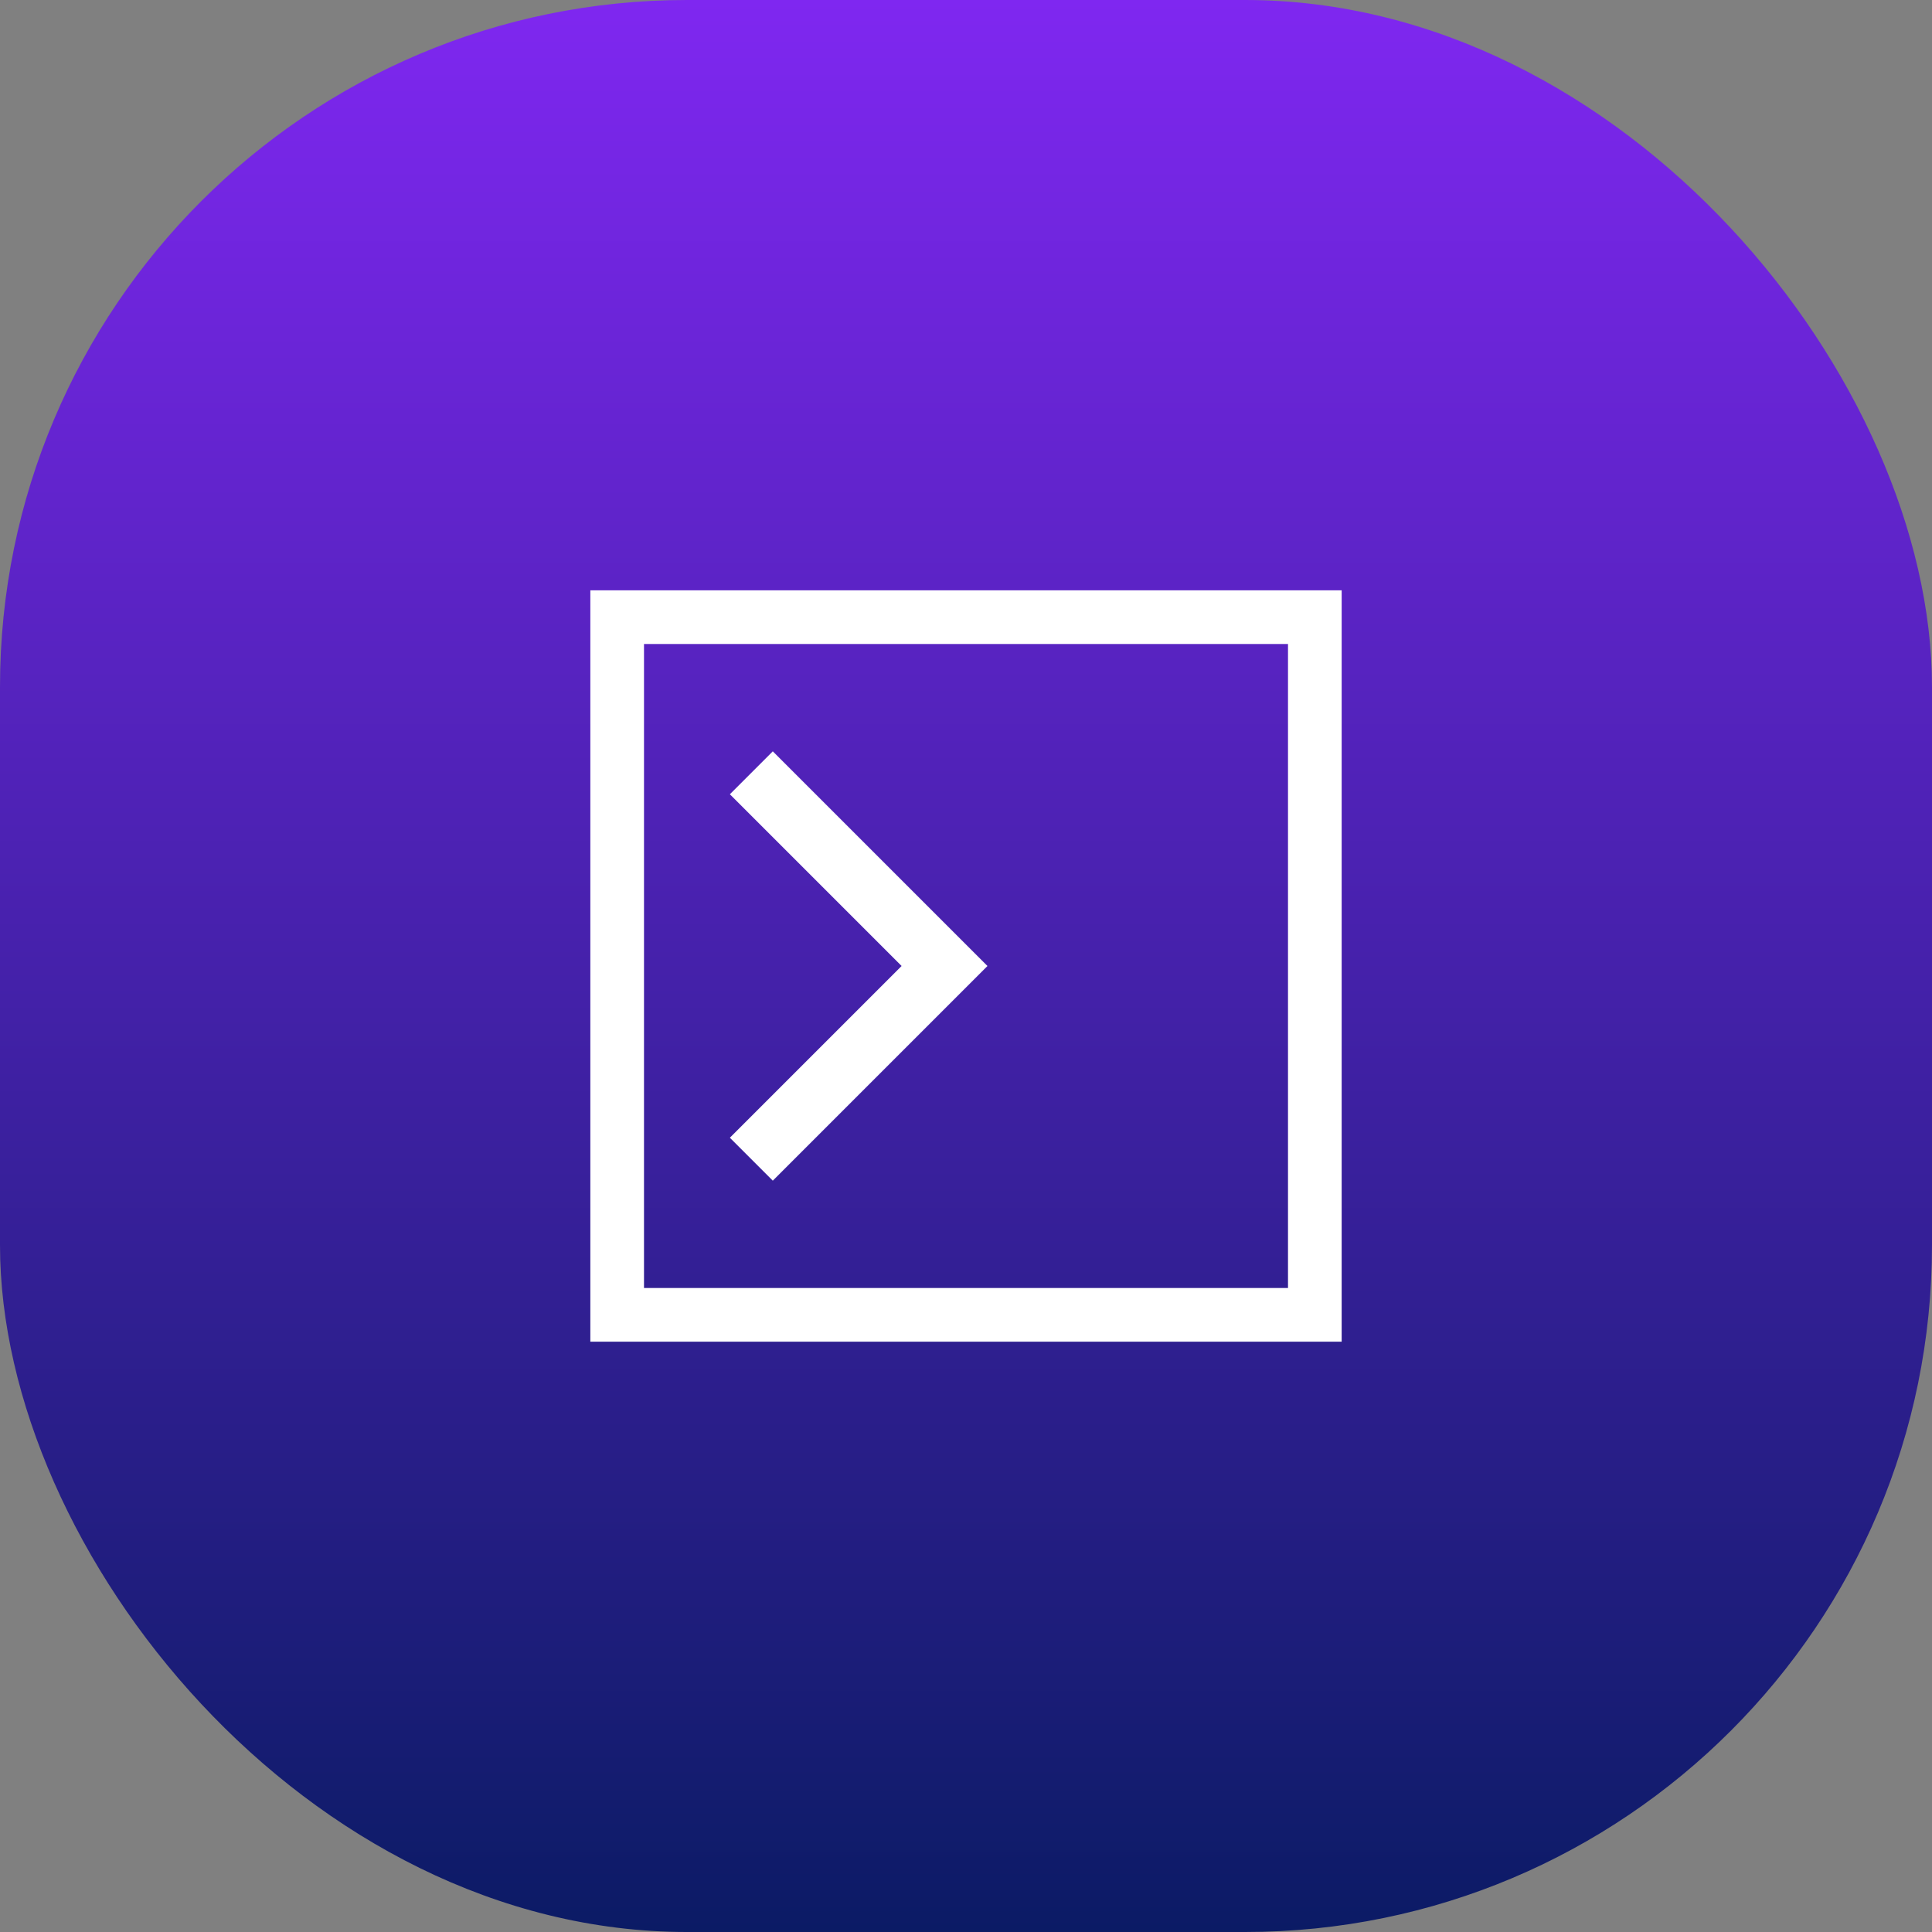
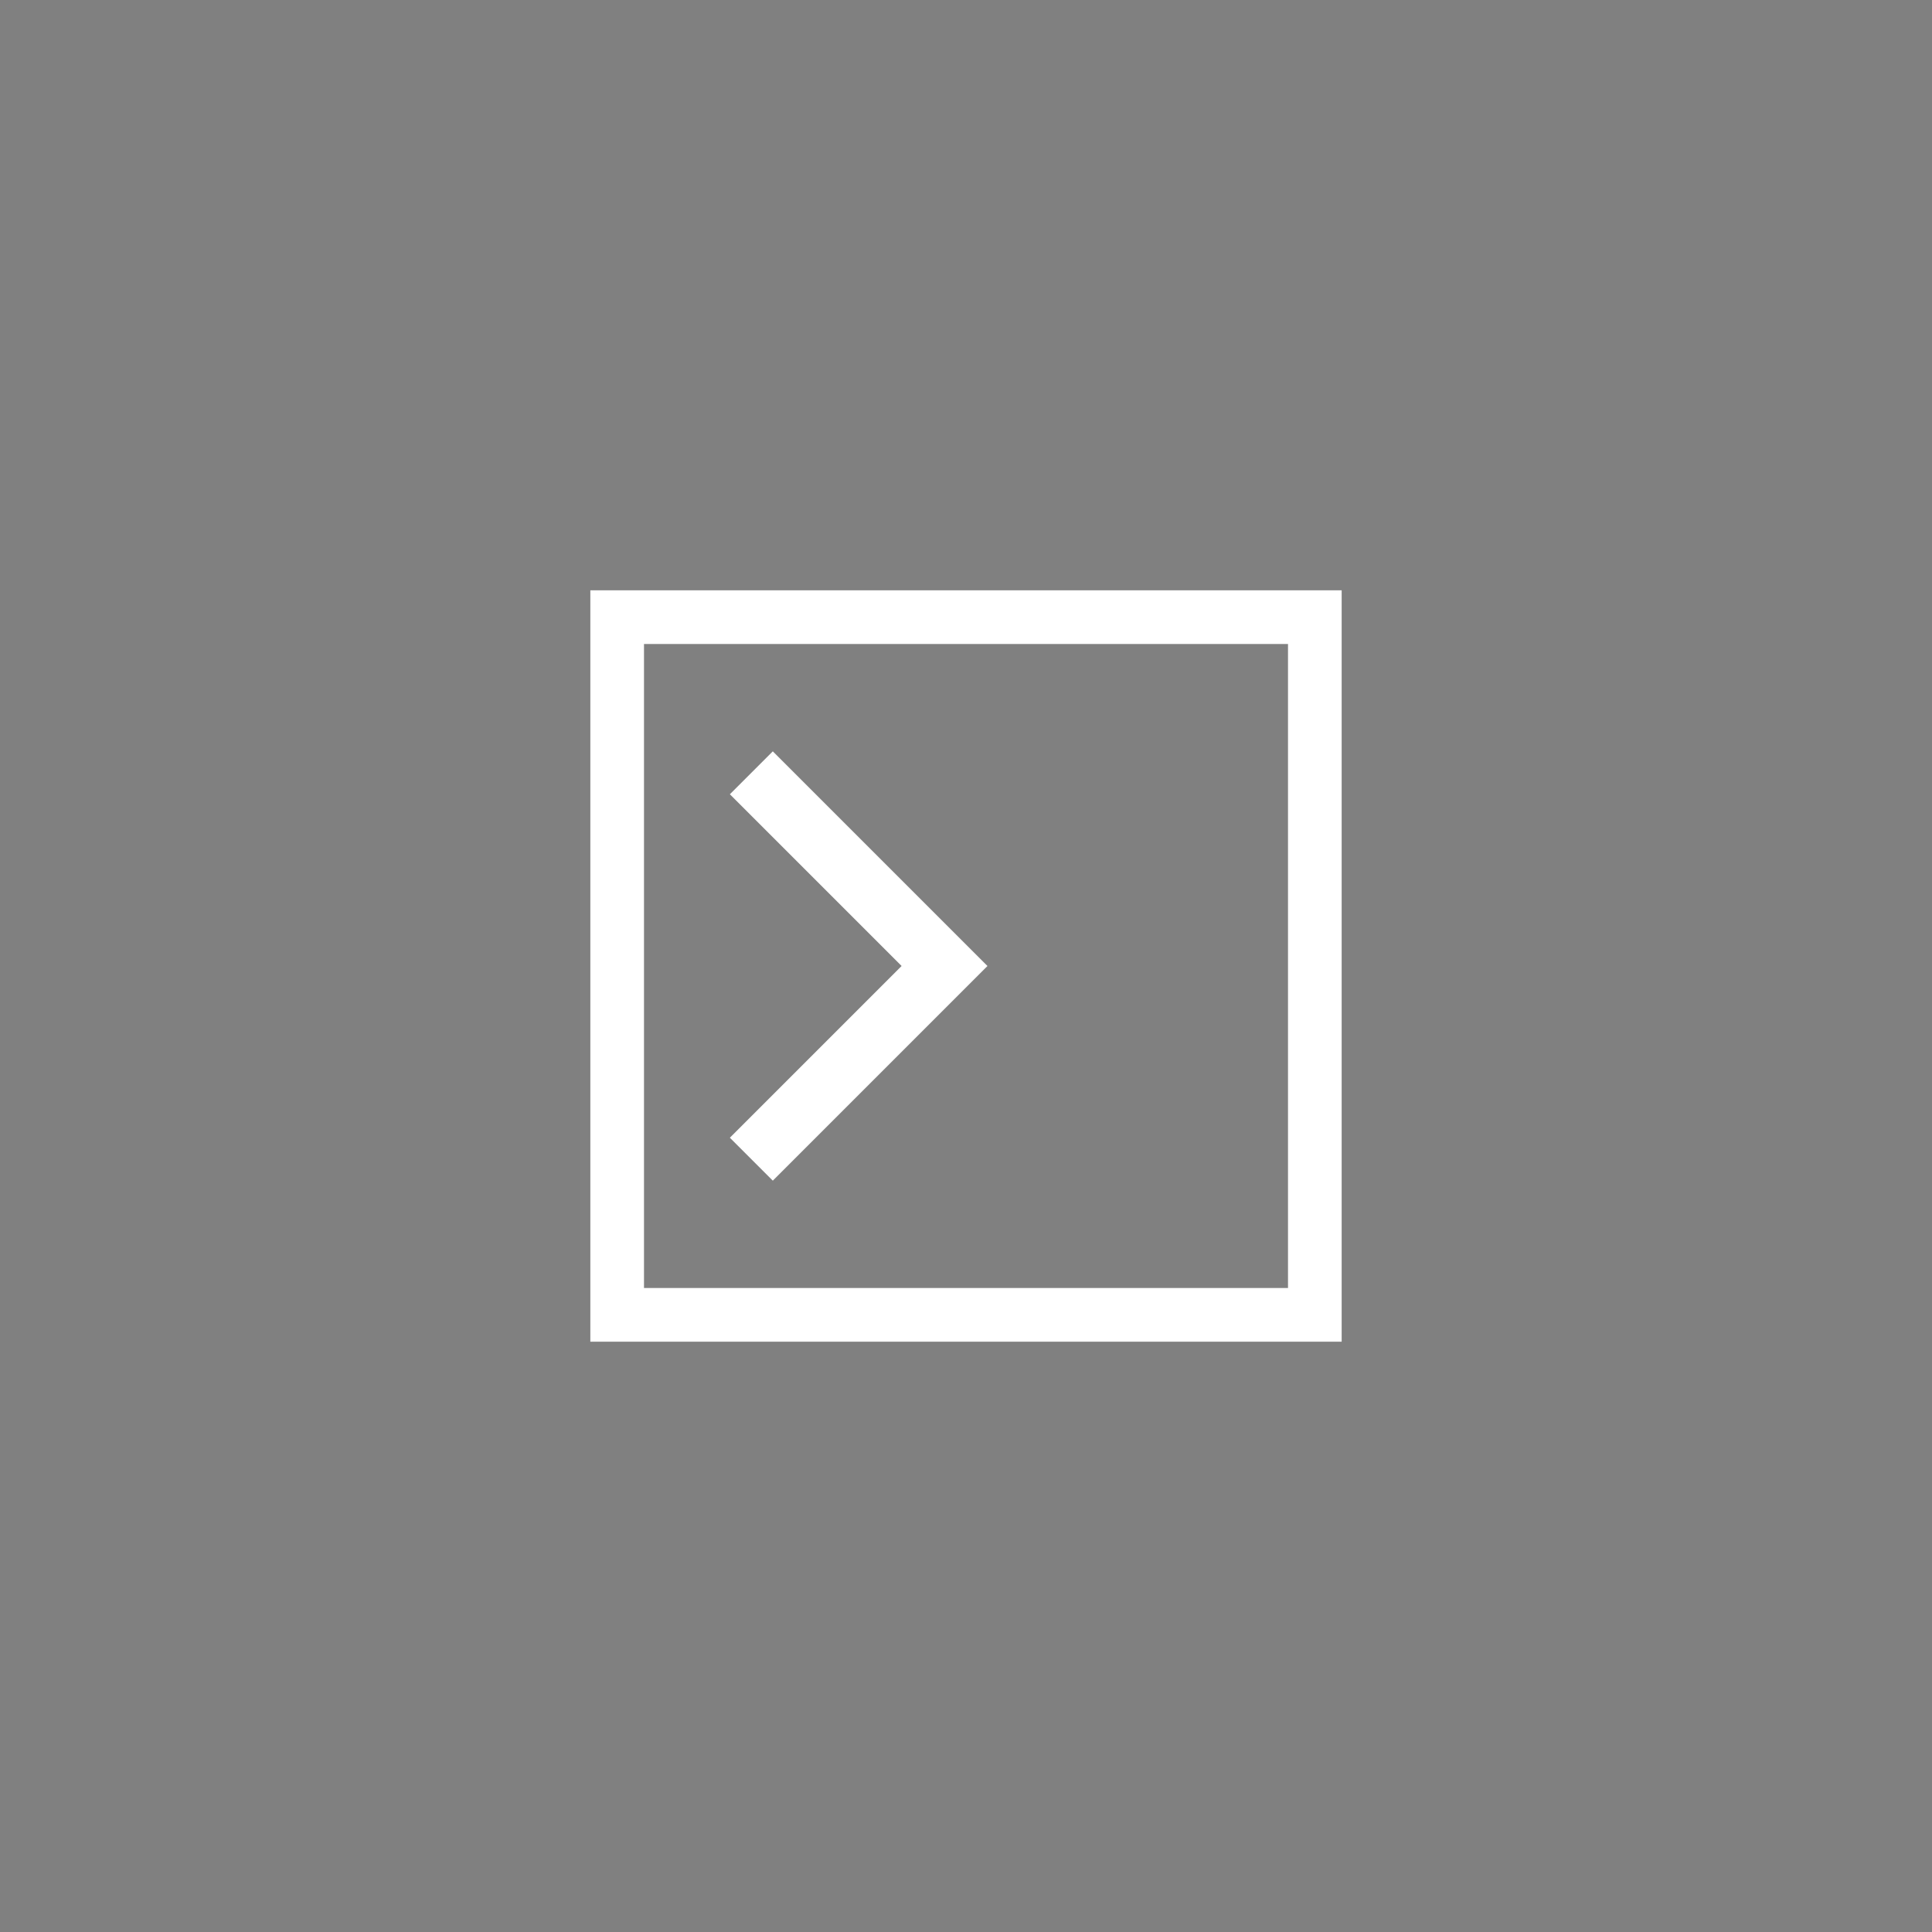
<svg xmlns="http://www.w3.org/2000/svg" width="90" height="90" viewBox="0 0 90 90" fill="none">
  <rect x="0" y="0" width="90" height="90" fill="#808080" stroke="none" />
-   <rect width="90" height="90" rx="32" fill="url(#paint0_linear_540_21176)" />
  <path fill-rule="evenodd" clip-rule="evenodd" d="M27.5 27.5H62.5V62.5H27.5V27.5ZM30 60H60V30H30V60ZM34 37L36 35L44 43L44 43L46 45L46 45L44 47L36 55L34 53L42 45L34 37Z" fill="white" />
  <defs>
    <linearGradient id="paint0_linear_540_21176" x1="45" y1="0" x2="45" y2="90" gradientUnits="userSpaceOnUse">
      <stop stop-color="#7F27F0" />
      <stop offset="1" stop-color="#0B1B65" />
    </linearGradient>
  </defs>
</svg>